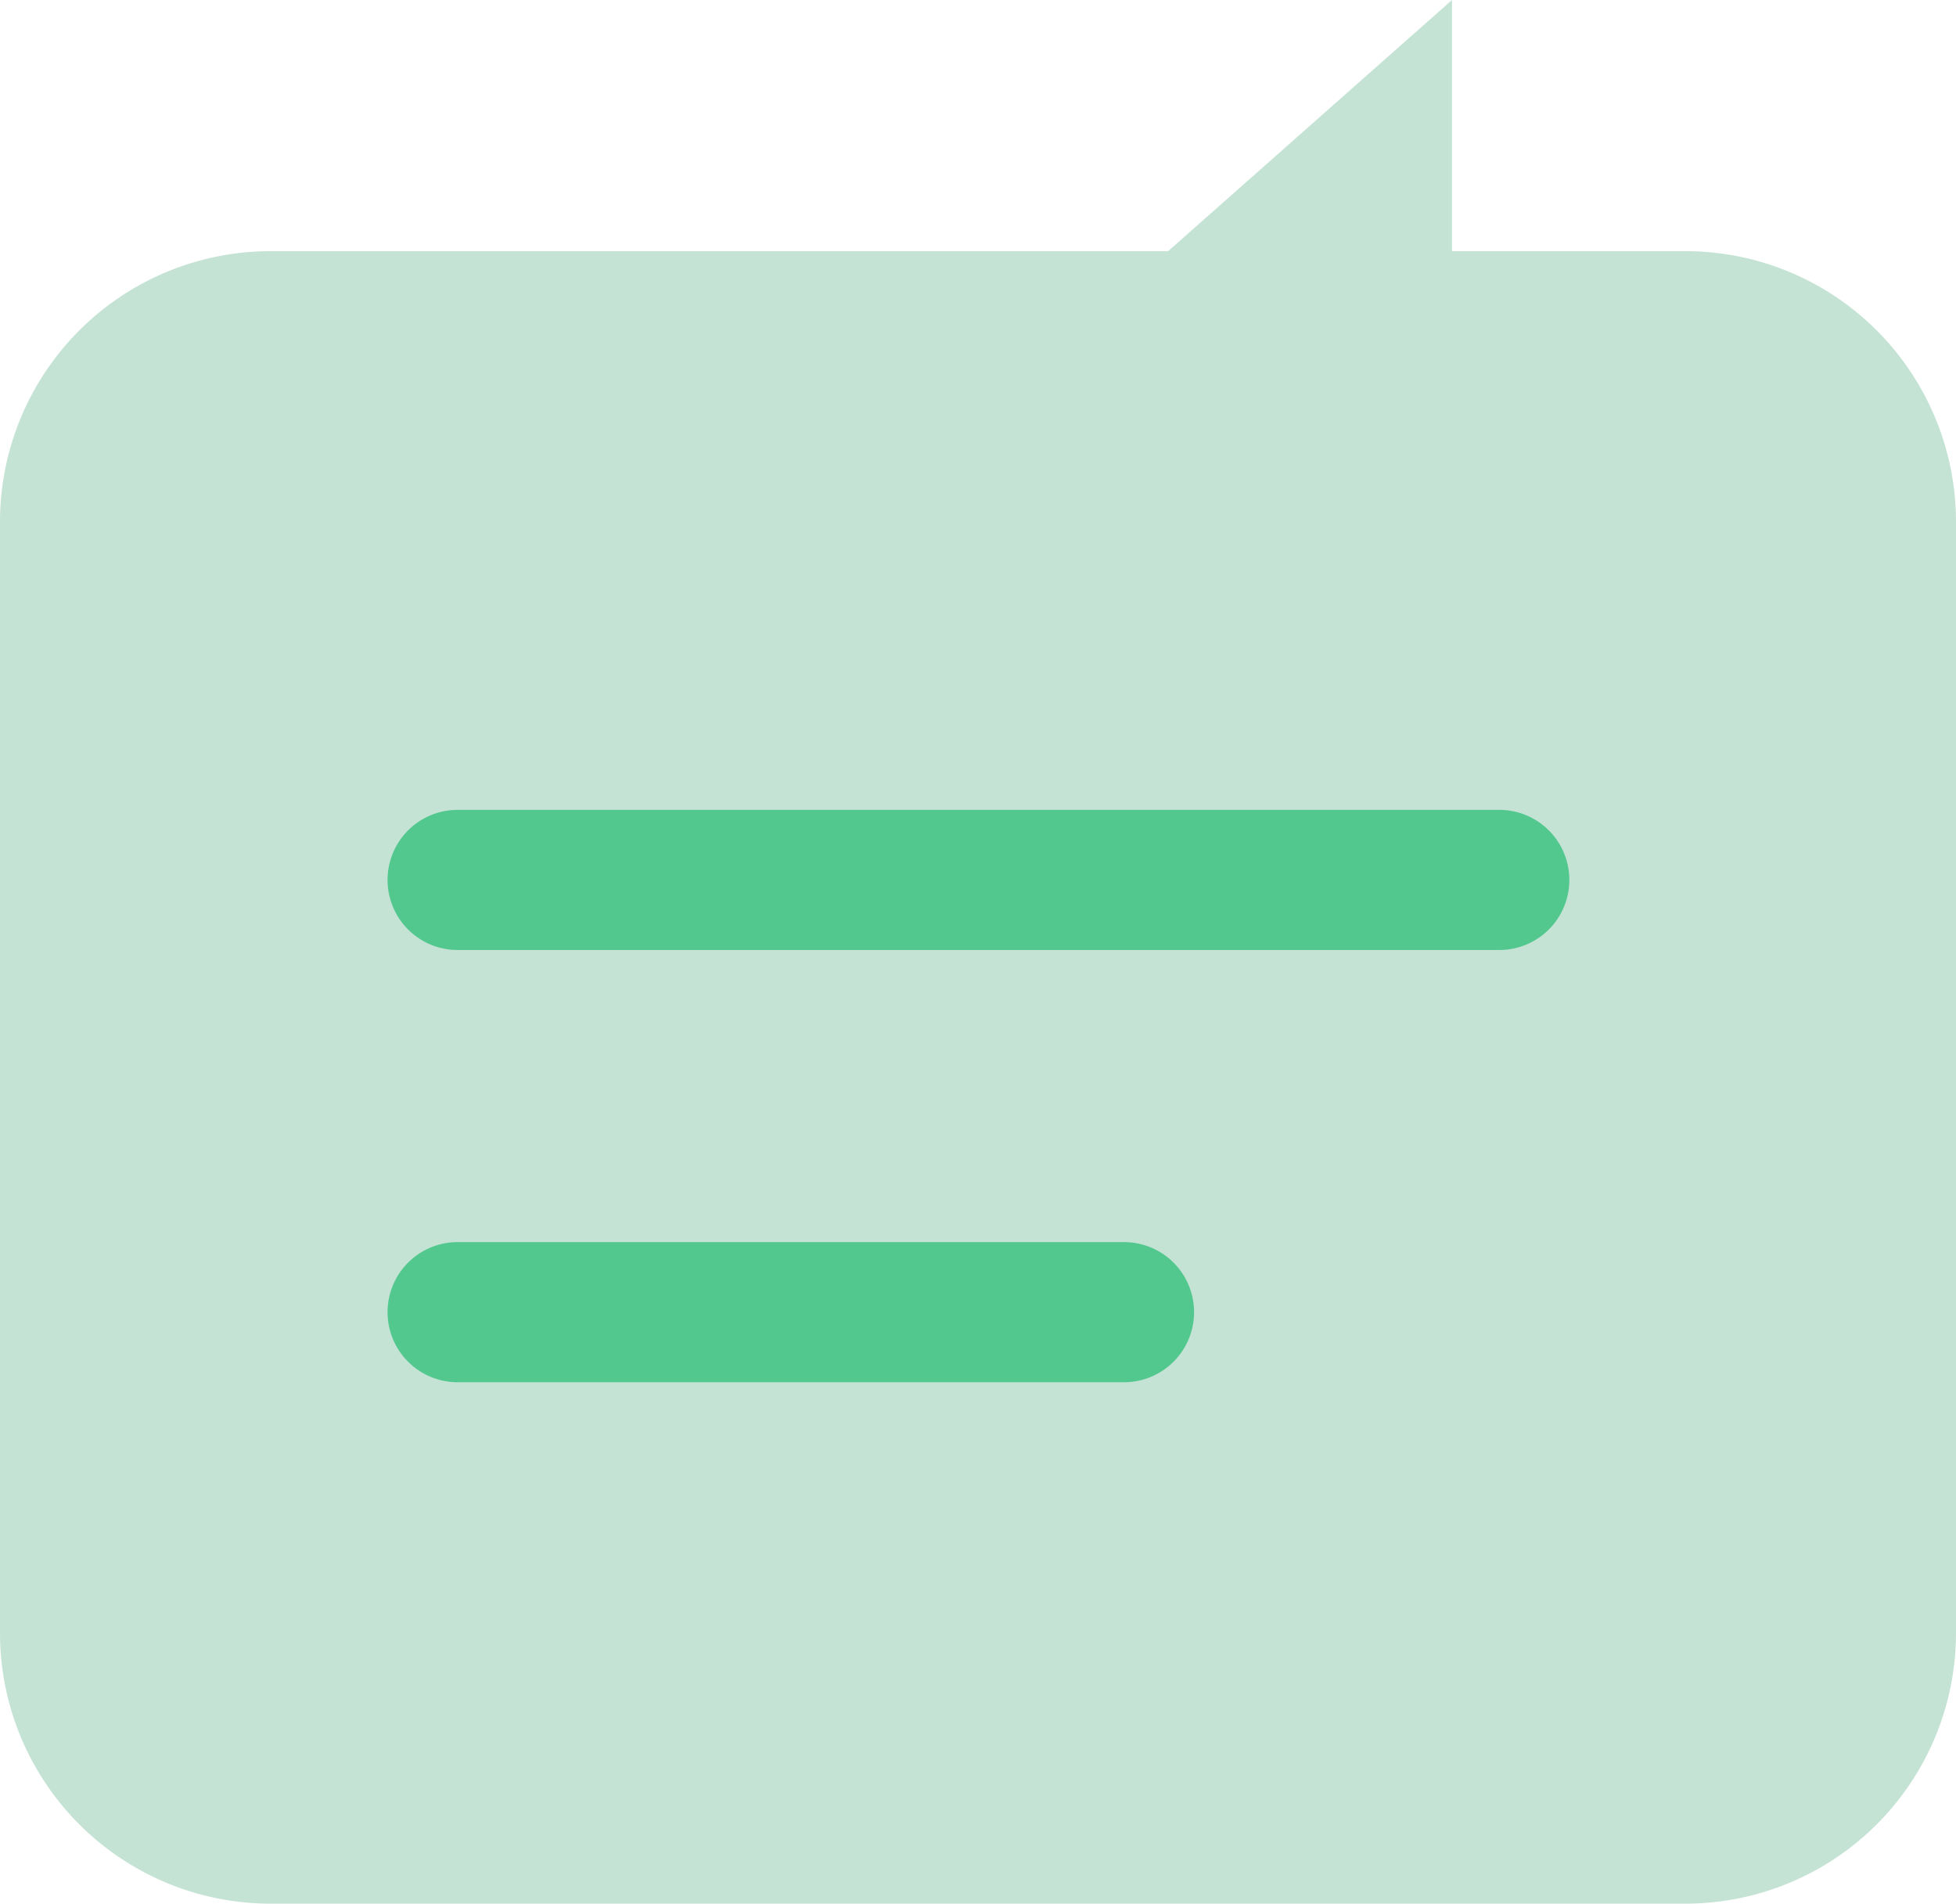
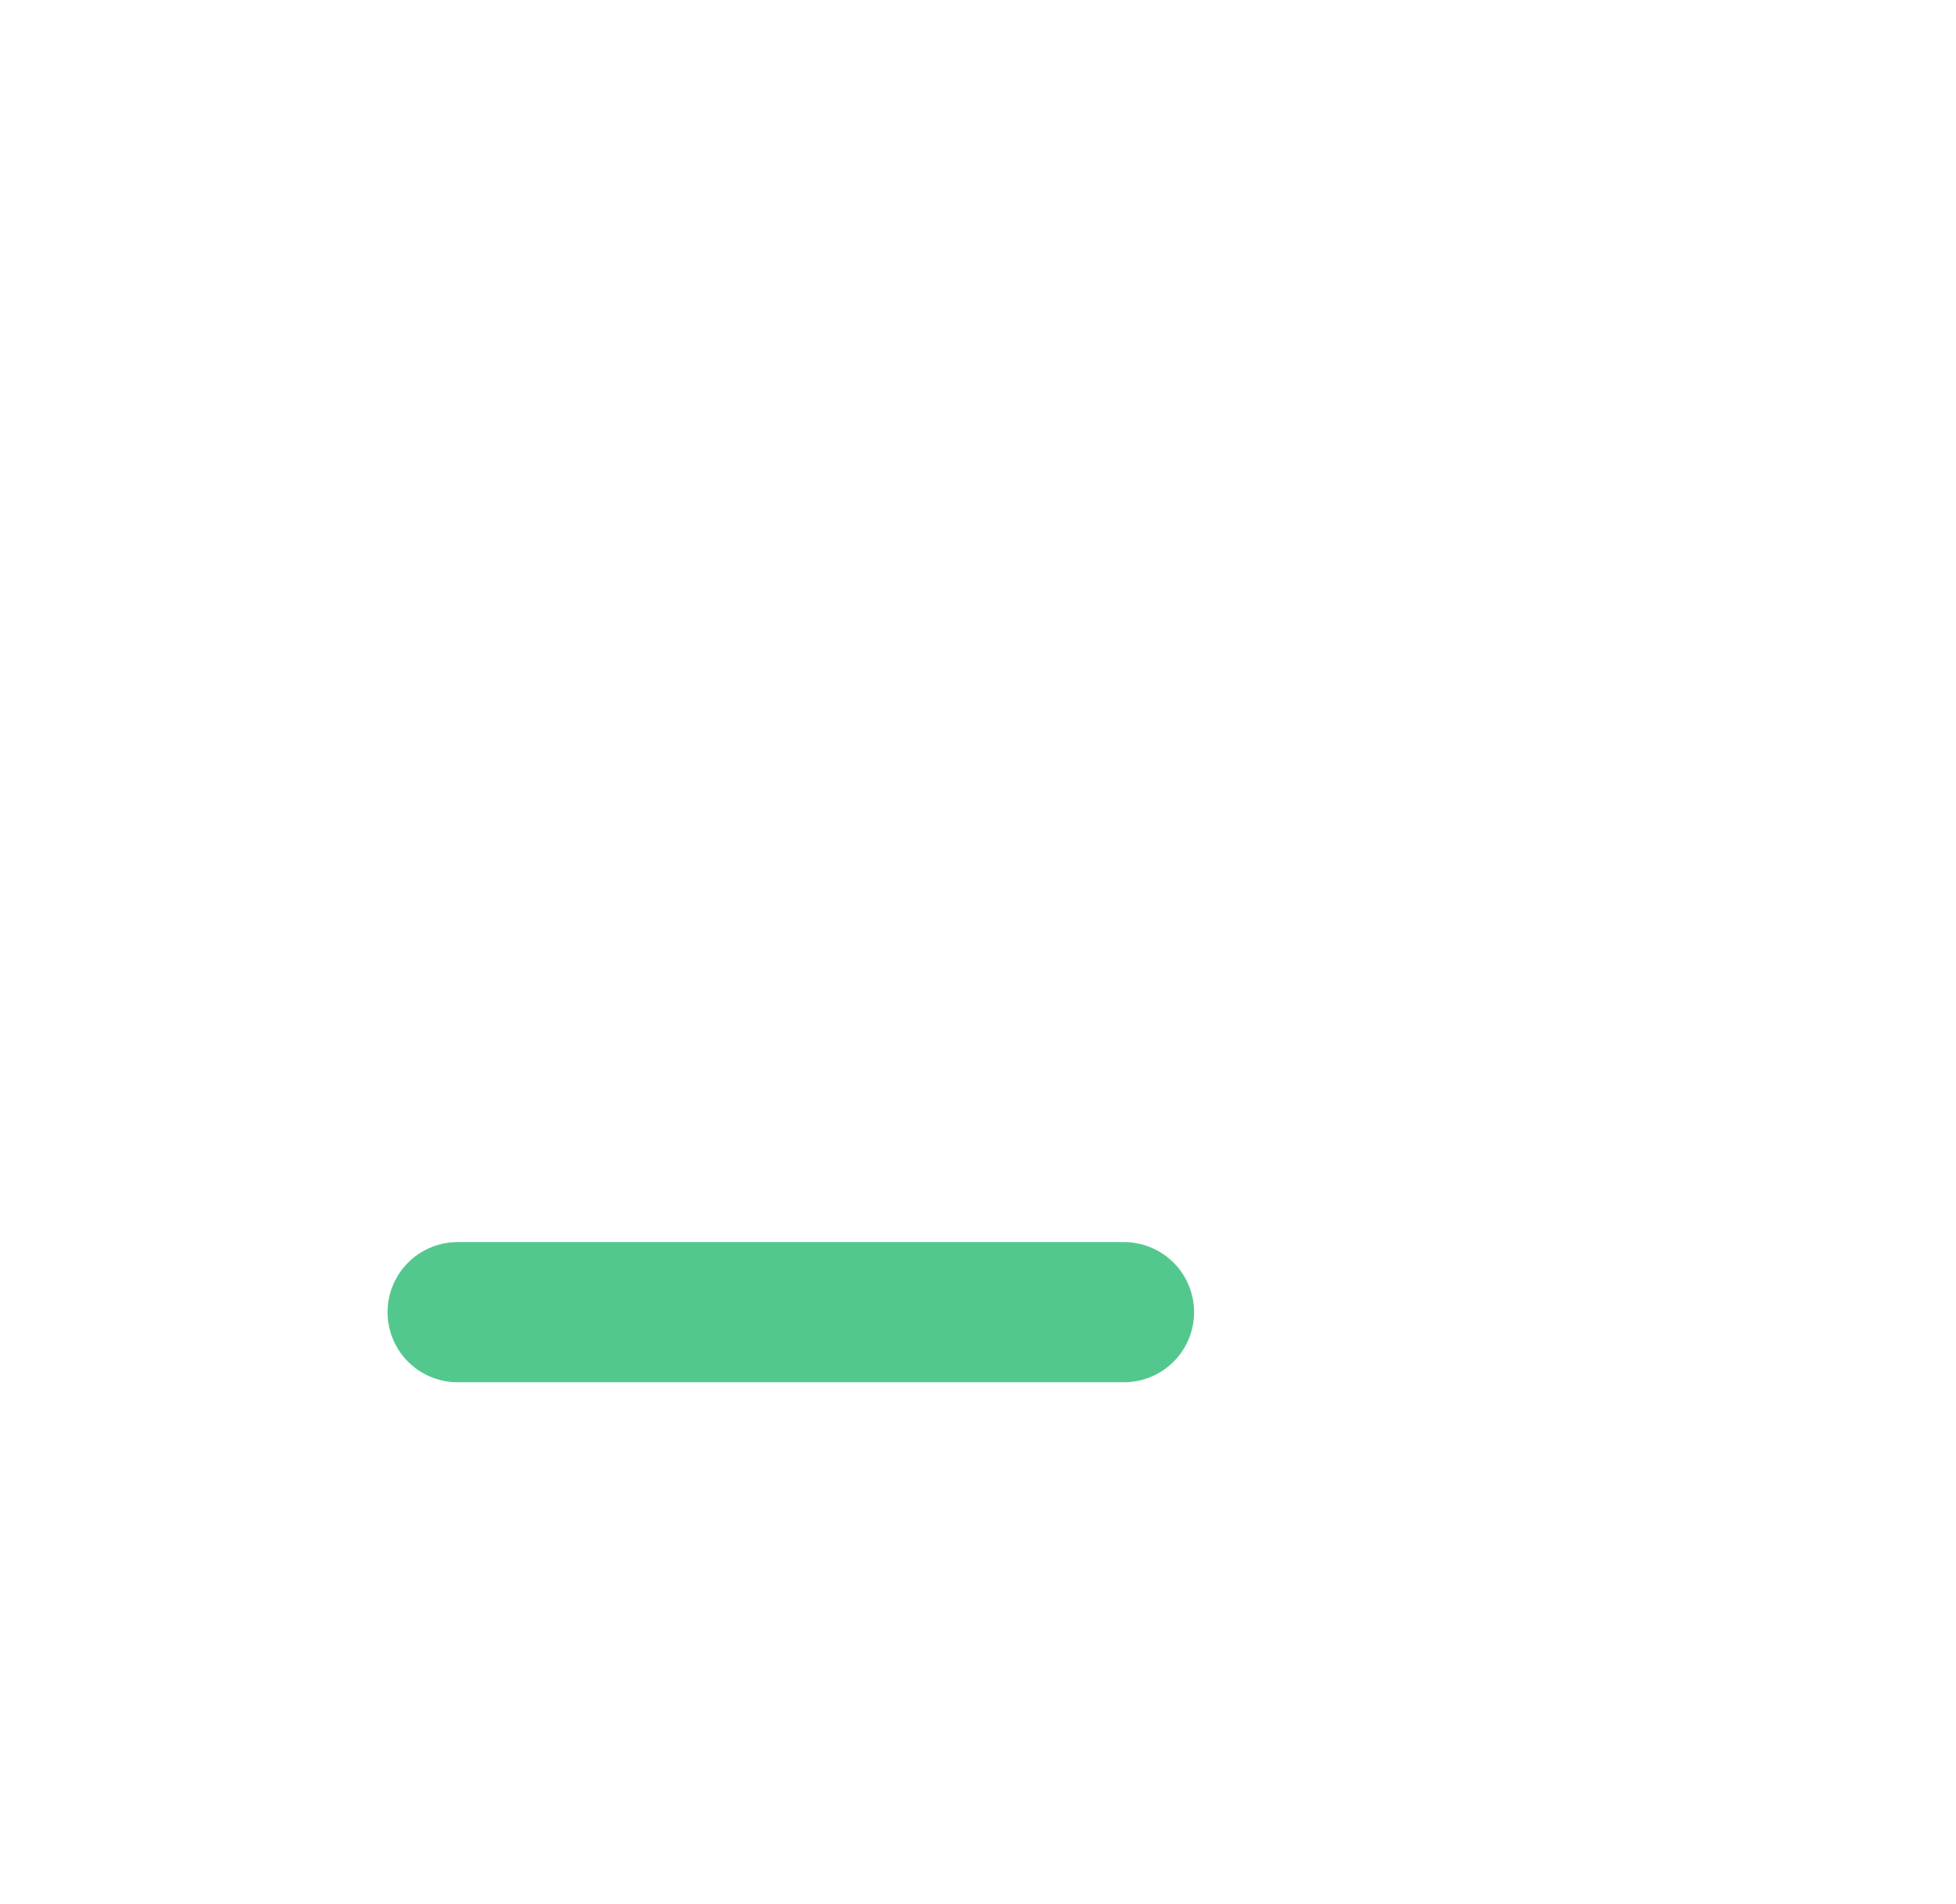
<svg xmlns="http://www.w3.org/2000/svg" viewBox="0 0 215 209.2">
  <defs>
    <style>.cls-1{fill:#c4e3d5;}.cls-2{fill:#53c88e;}</style>
  </defs>
  <title>Asset 3</title>
  <g id="Layer_2" data-name="Layer 2">
    <g id="Layer_1-2" data-name="Layer 1">
-       <path class="cls-1" d="M0,179.4V57.4A29.75,29.75,0,0,1,29.8,27.6h98.6L159.6,0V27.6h25.6A29.75,29.75,0,0,1,215,57.4v122a29.75,29.75,0,0,1-29.8,29.8H29.8A29.75,29.75,0,0,1,0,179.4Z" />
-       <path class="cls-2" d="M164.8,89H50.3a7.7,7.7,0,1,0,0,15.4H164.8a7.7,7.7,0,0,0,0-15.4Z" />
      <path class="cls-2" d="M123.5,136.5H50.3a7.7,7.7,0,1,0,0,15.4h73.3a7.7,7.7,0,1,0-.1-15.4Z" />
    </g>
  </g>
</svg>